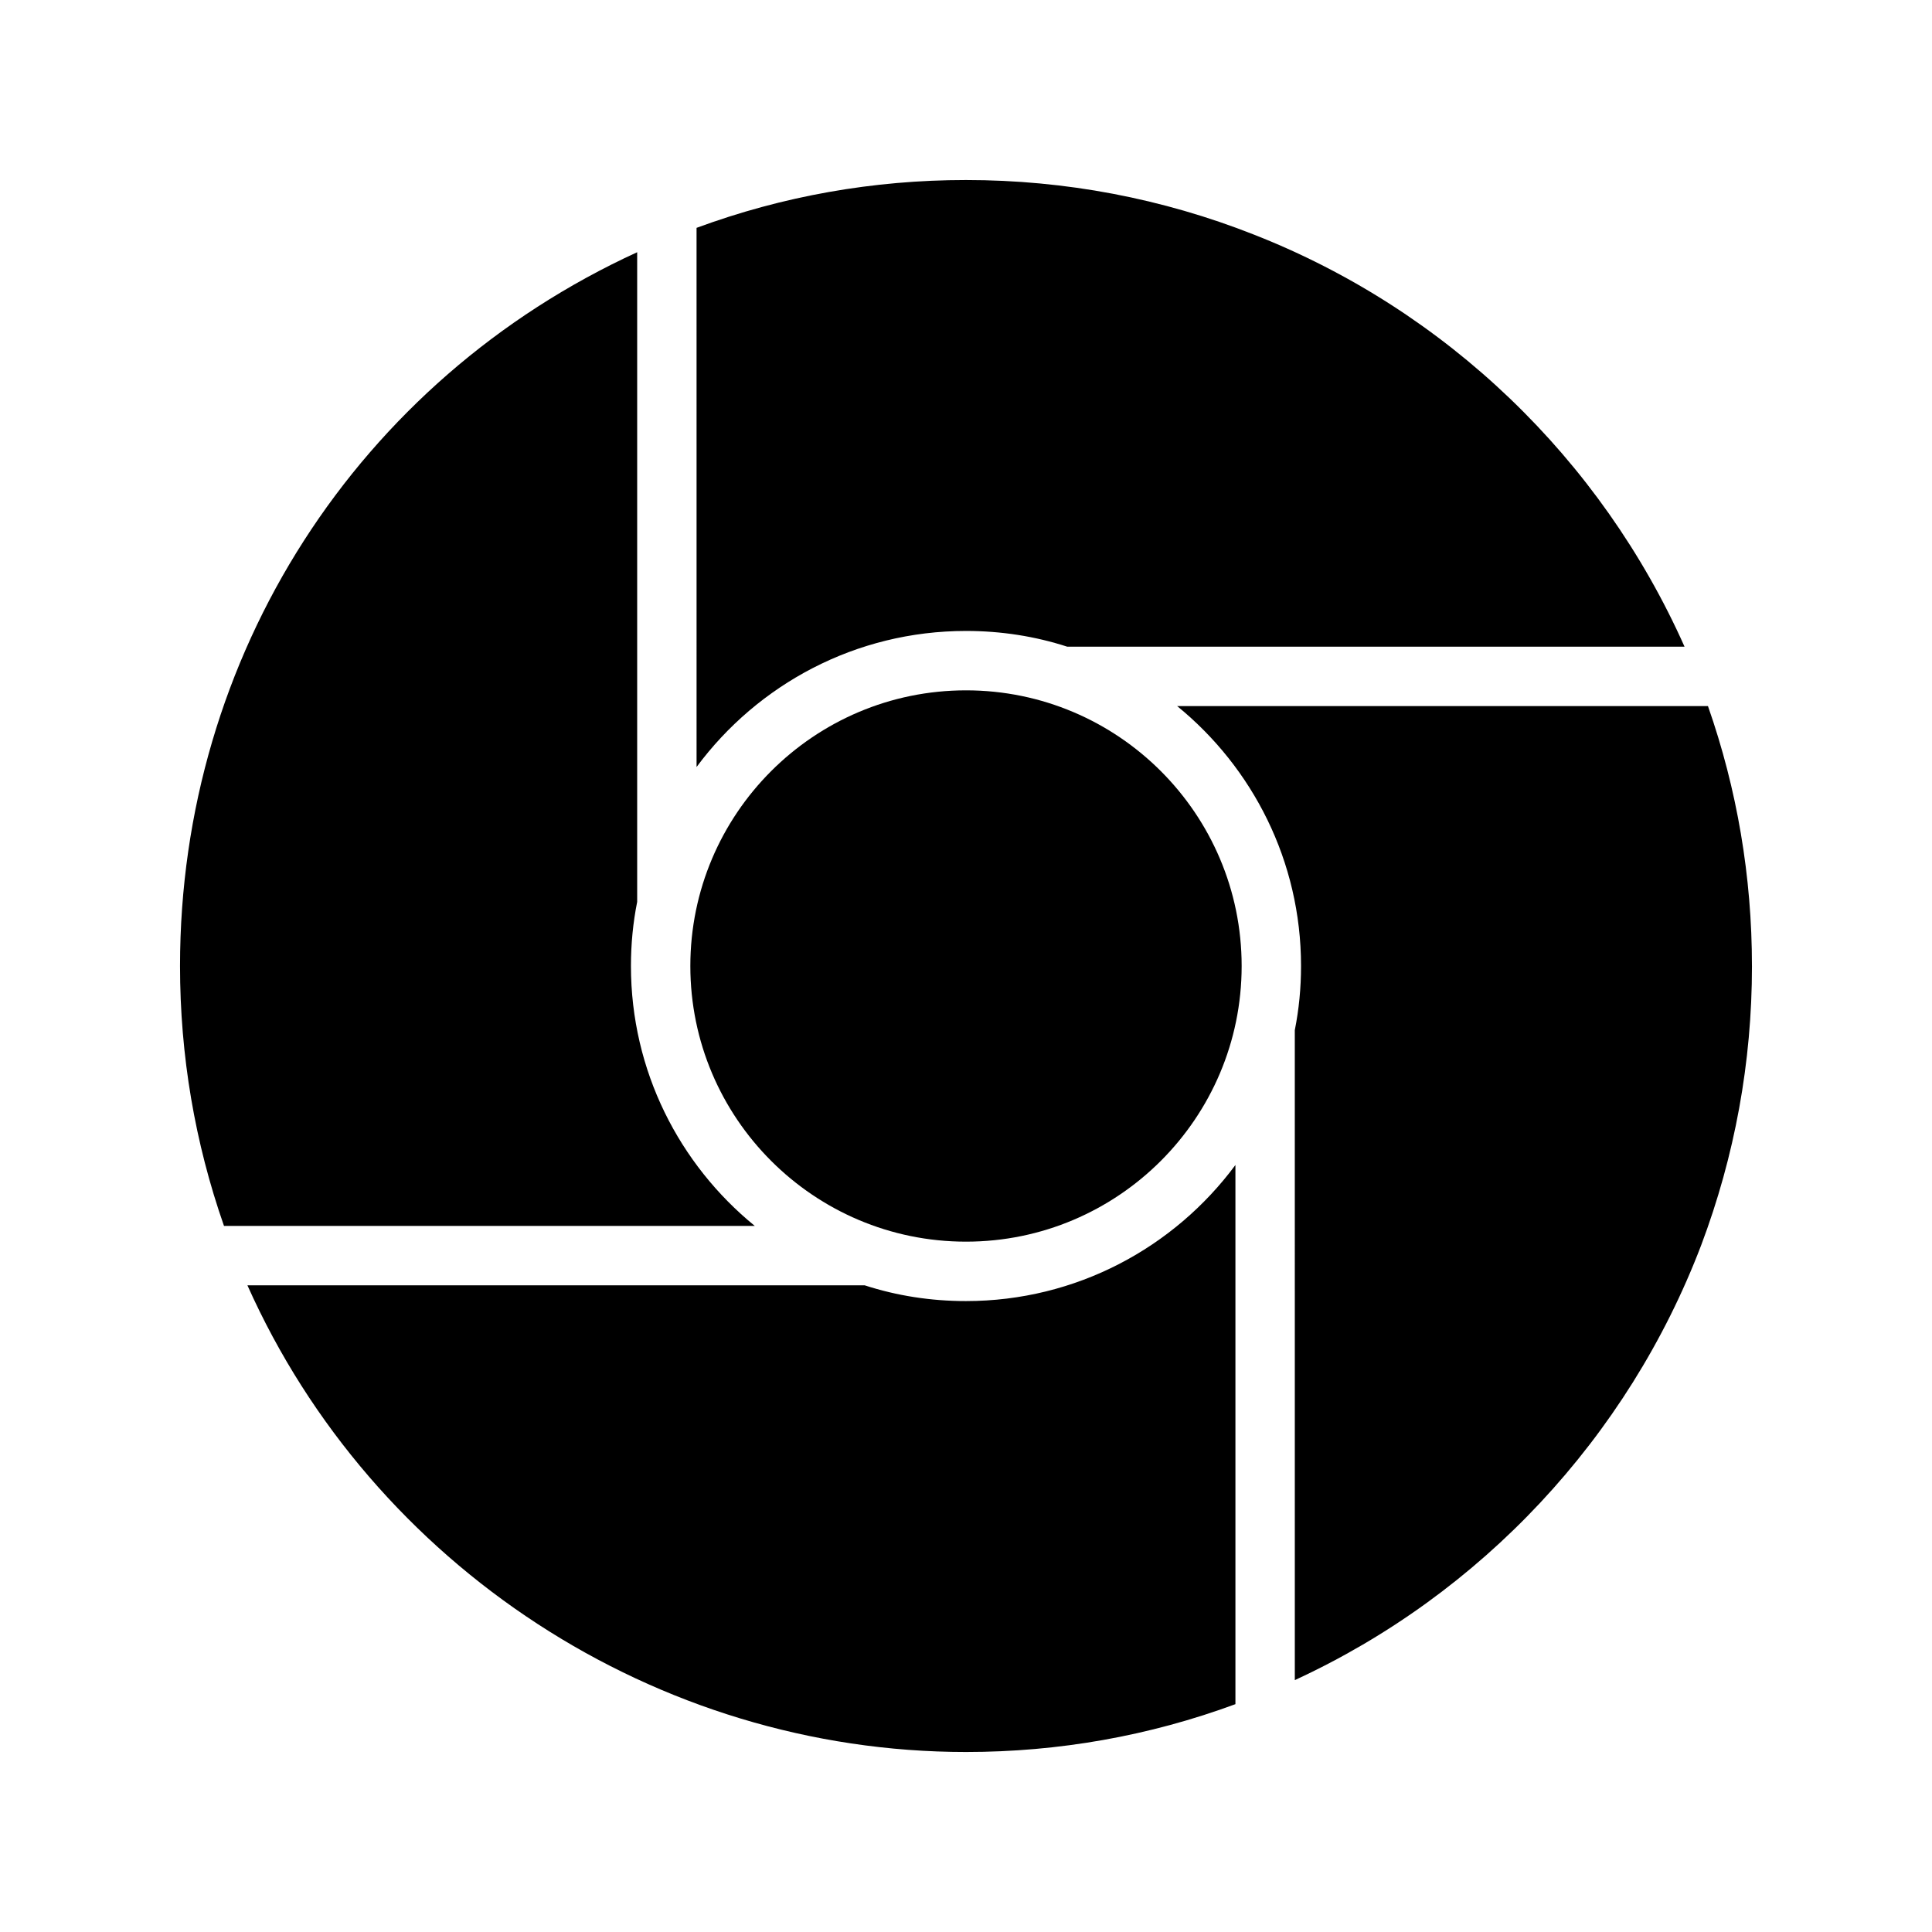
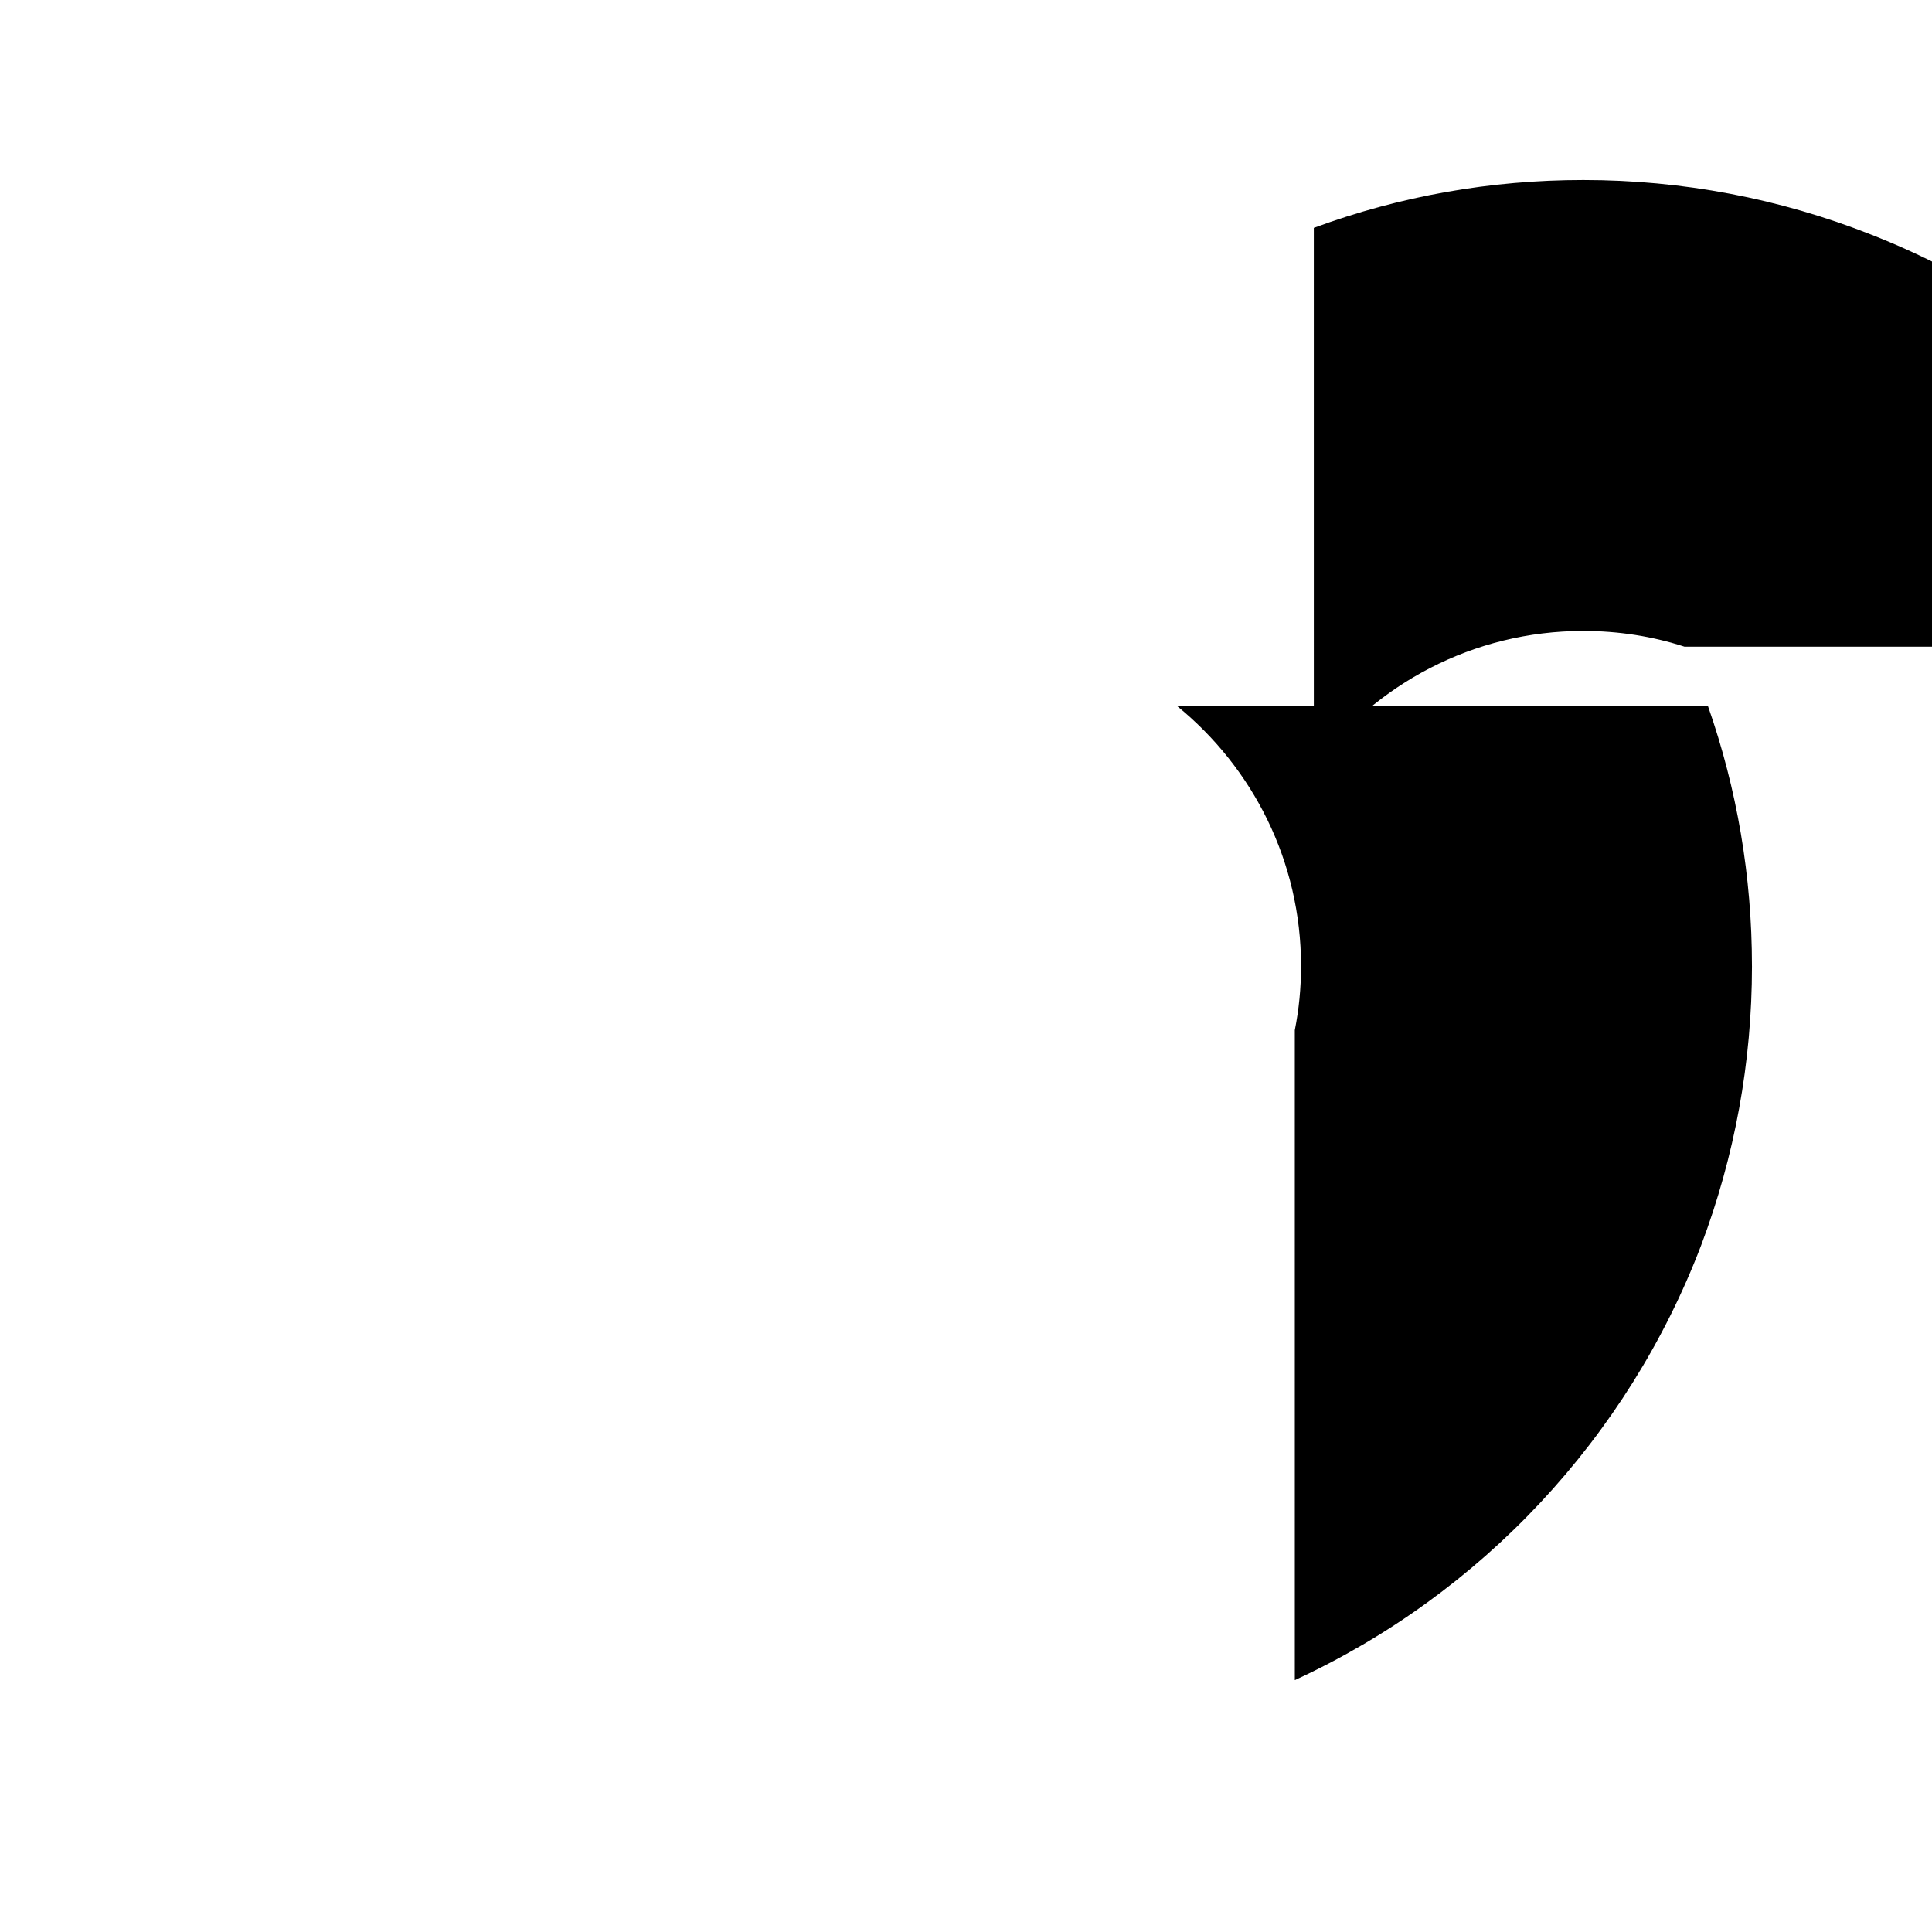
<svg xmlns="http://www.w3.org/2000/svg" fill="#000000" width="800px" height="800px" version="1.1" viewBox="144 144 512 512">
  <g>
-     <path d="m344.03 468.88h-140.67c-7.715-22.043-11.652-45.184-11.652-68.879 0-82.262 47.152-155.23 121.15-189.16v172.16c-1.102 5.512-1.652 11.18-1.652 17.004 0 27.785 12.832 52.582 32.824 68.879z" />
-     <path d="m590.42 315.38h-163.58c-8.5-2.754-17.477-4.172-26.844-4.172-29.207 0-55.184 14.168-71.398 36.055l-0.004-142.88c22.828-8.422 46.84-12.676 71.398-12.676 26.293 0 52.035 4.879 76.359 14.484 50.934 19.996 91.945 59.516 114.07 109.19z" />
+     <path d="m590.42 315.38c-8.5-2.754-17.477-4.172-26.844-4.172-29.207 0-55.184 14.168-71.398 36.055l-0.004-142.88c22.828-8.422 46.84-12.676 71.398-12.676 26.293 0 52.035 4.879 76.359 14.484 50.934 19.996 91.945 59.516 114.07 109.19z" />
    <path d="m608.29 400c0 25.504-4.566 50.383-13.461 73.996-19.445 51.004-58.332 92.496-107.69 115.25l-0.004-172.24c1.102-5.512 1.652-11.18 1.652-17.004 0-27.789-12.832-52.586-32.828-68.879h140.67c7.719 22.039 11.656 45.184 11.656 68.879z" />
-     <path d="m473.05 400c0 40.305-32.746 73.051-73.051 73.051s-73.051-32.746-73.051-73.051 32.746-73.051 73.051-73.051c40.305-0.004 73.051 32.746 73.051 73.051z" />
-     <path d="m471.4 452.74v142.88c-22.828 8.422-46.84 12.676-71.398 12.676-82.105 0-157.2-49.277-190.43-123.67h163.58c8.5 2.754 17.477 4.172 26.844 4.172 29.203 0 55.18-14.172 71.398-36.055z" />
  </g>
</svg>